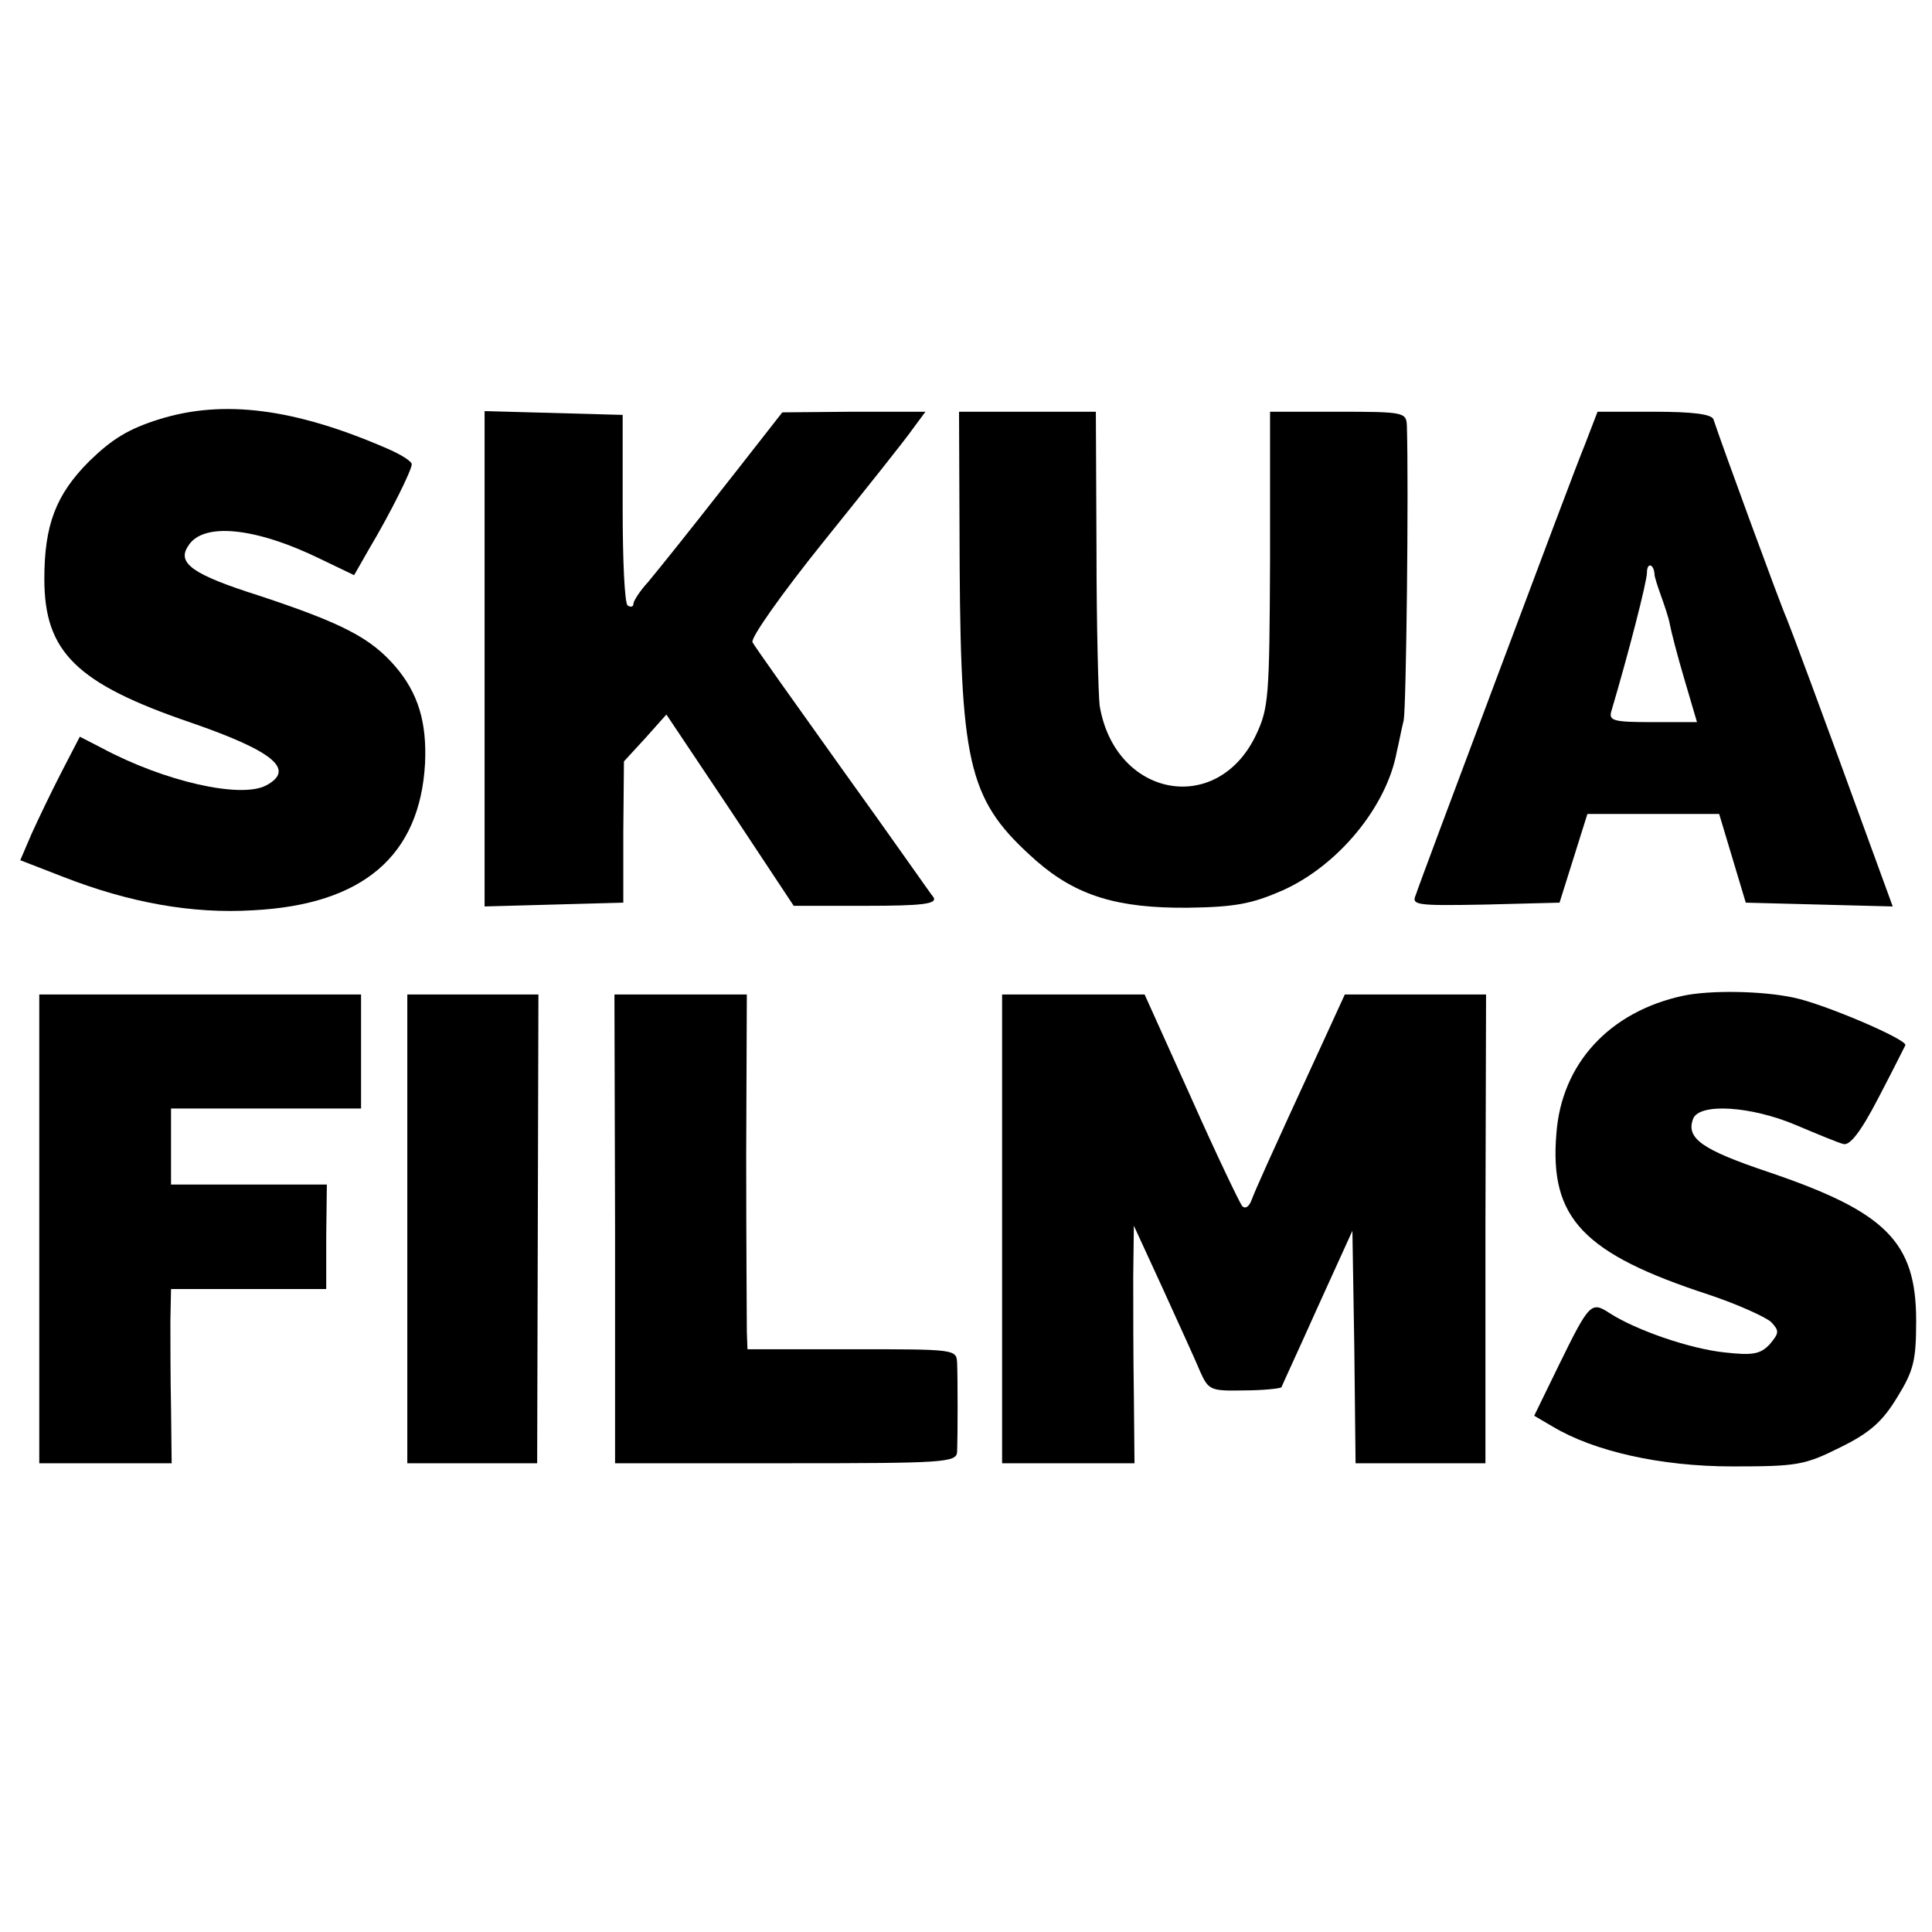
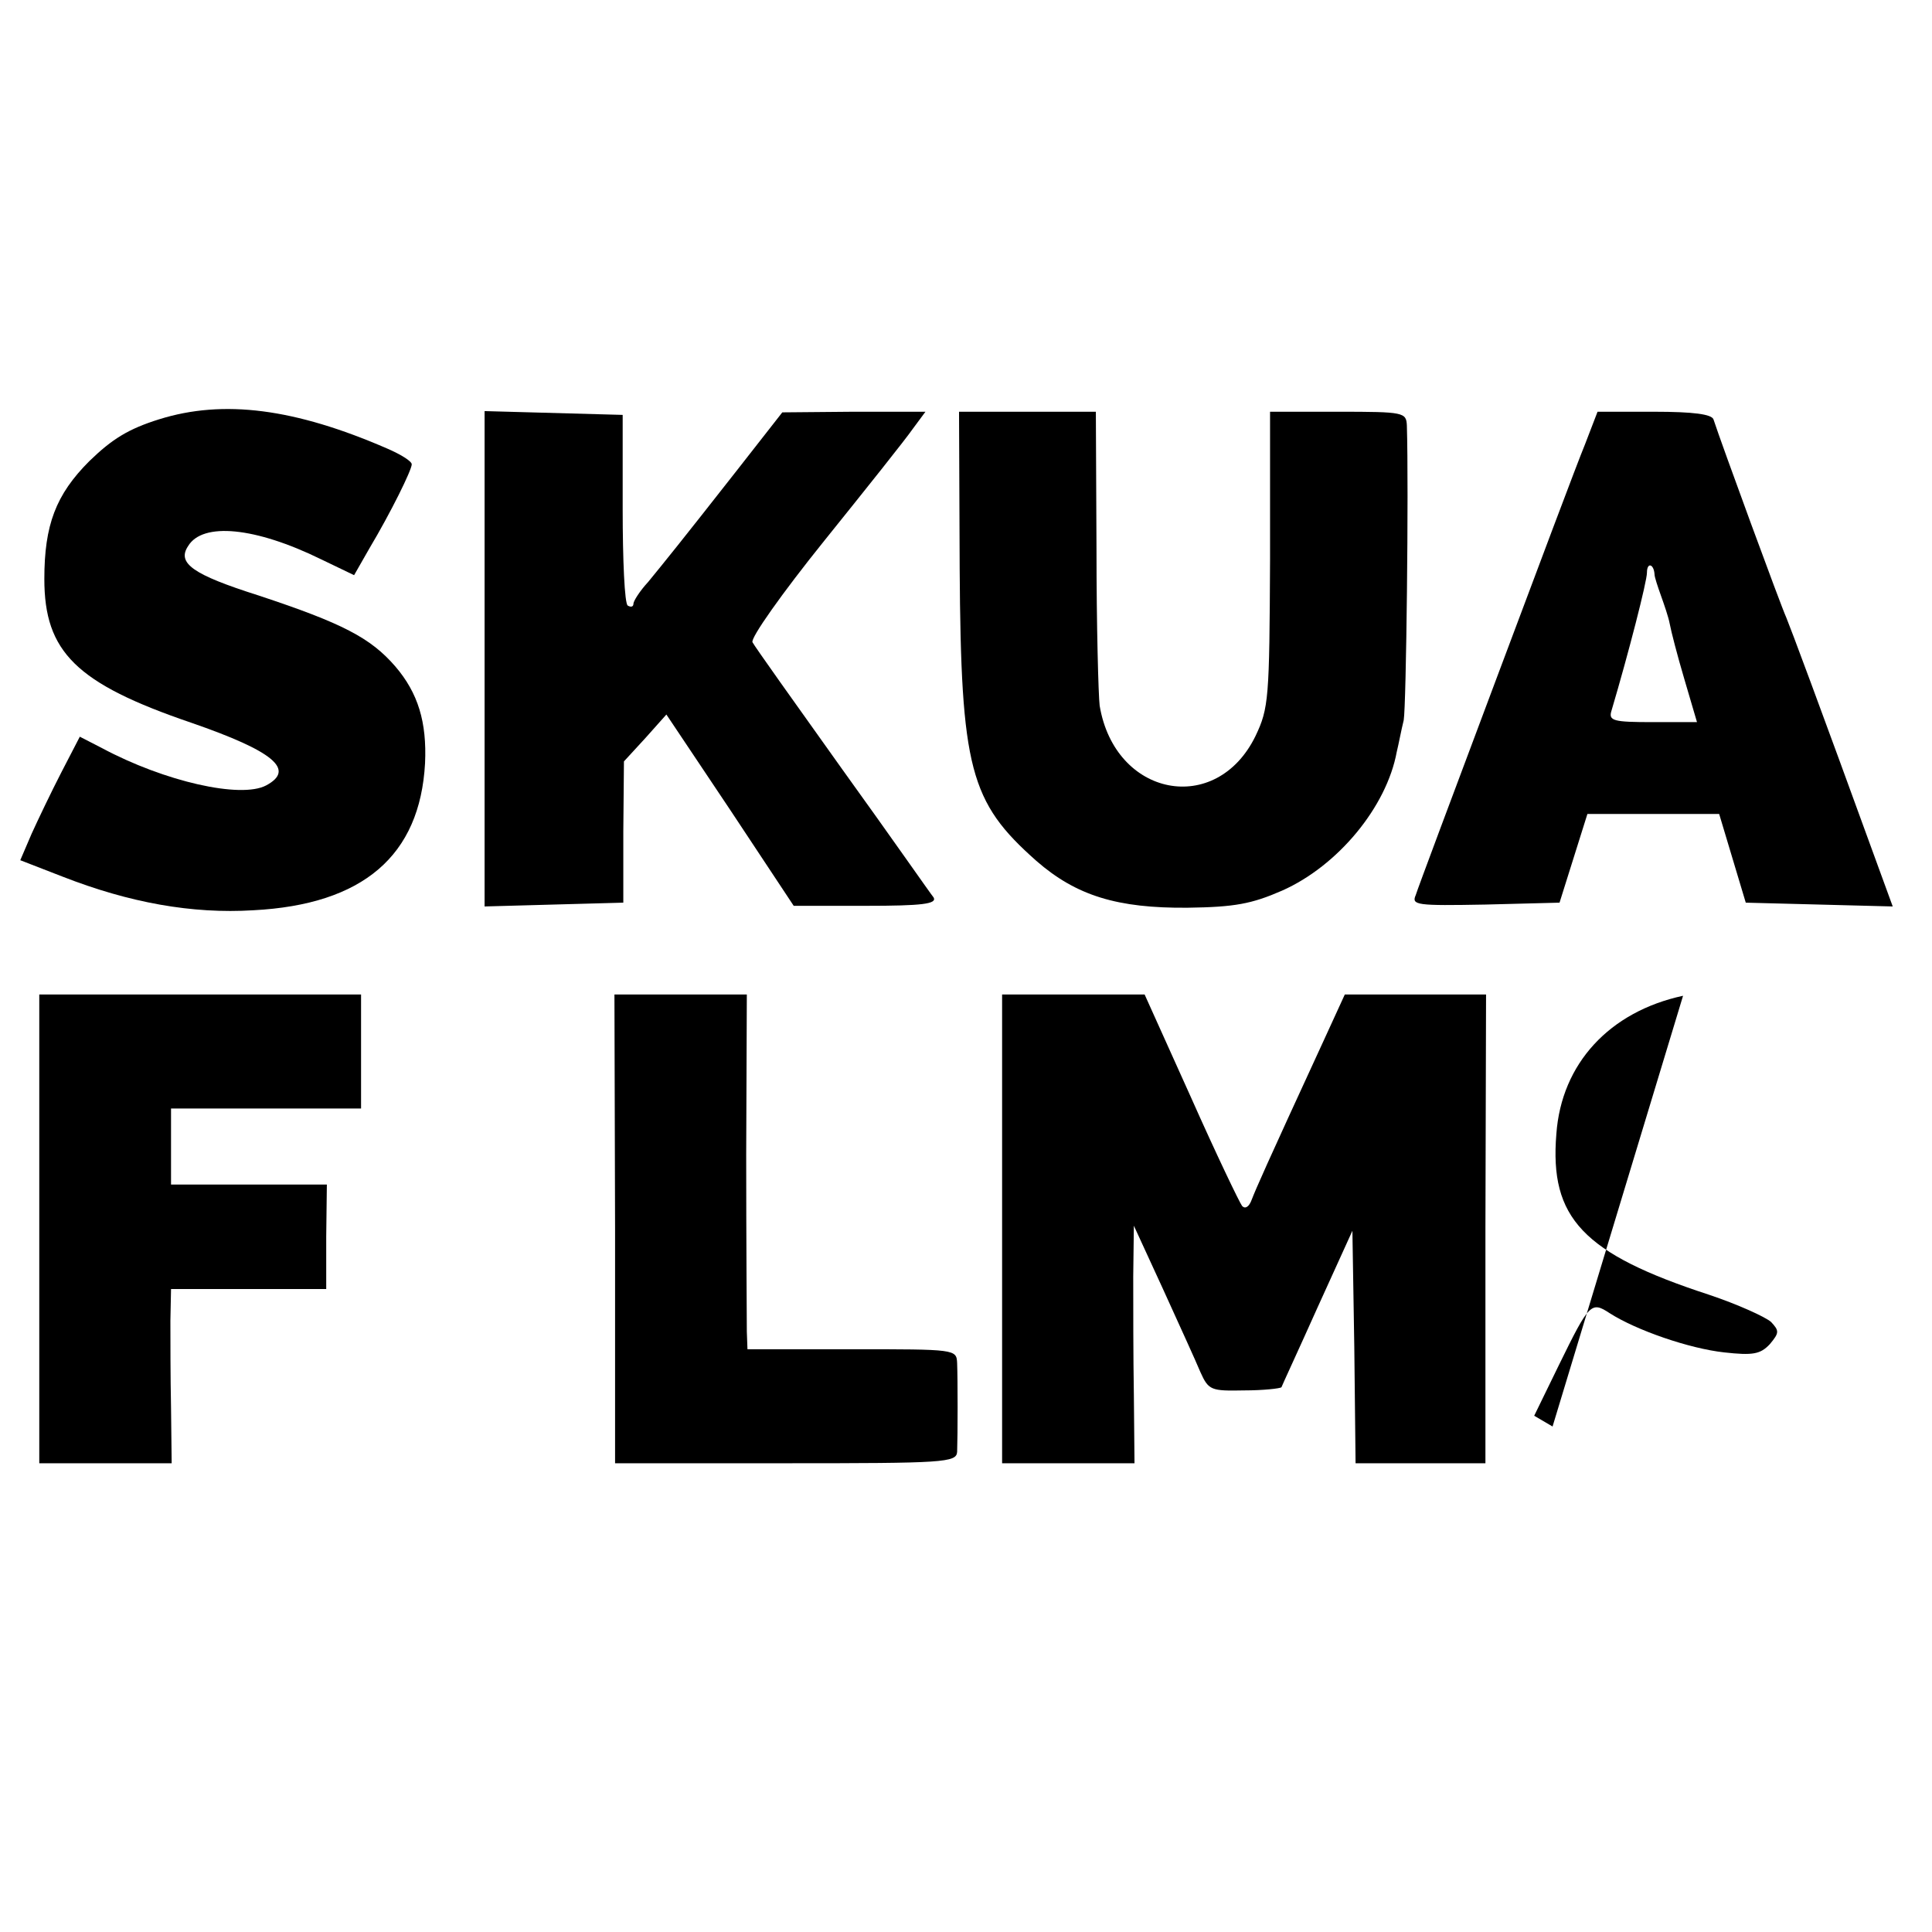
<svg xmlns="http://www.w3.org/2000/svg" version="1.0" width="305pt" height="305pt" viewBox="0 0 305 305" preserveAspectRatio="xMidYMid meet">
  <g transform="translate(0,305) scale(0.1,-0.1)" fill="#000000" stroke="none">
    <path d="M251 2388 c-48 -15 -74 -31 -110 -66 -53 -53 -71 -101 -71 -186 0 -115 50 -165 232 -227 130 -45 165 -74 118 -99 -40 -21 -160 6 -259 59 l-35 18 -29 -56 c-16 -31 -37 -75 -47 -97 l-18 -42 67 -26 c105 -41 204 -59 301 -53 173 9 263 86 271 232 3 65 -11 111 -47 153 -39 45 -83 68 -216 112 -104 33 -129 51 -111 78 23 38 106 30 210 -21 l52 -25 24 42 c34 57 67 124 67 133 0 5 -18 16 -39 25 -145 63 -258 78 -360 46z" />
    <path d="M765 2010 l0 -391 109 3 110 3 0 112 1 111 34 37 33 37 101 -151 100 -151 114 0 c89 0 112 3 107 13 -5 6 -69 98 -144 202 -75 105 -139 195 -142 201 -4 6 47 78 113 160 66 82 129 161 140 177 l20 27 -113 0 -113 -1 -72 -92 c-91 -116 -113 -143 -140 -176 -13 -14 -23 -30 -23 -34 0 -5 -4 -6 -9 -3 -5 3 -8 72 -8 153 l0 148 -109 3 -109 3 0 -391z" />
    <path d="M1515 2153 c2 -317 16 -369 121 -462 63 -55 128 -75 239 -74 74 1 101 6 149 27 88 39 165 132 181 219 3 12 7 34 11 50 4 22 8 366 5 465 -1 21 -4 22 -108 22 l-108 0 0 -233 c-1 -220 -2 -235 -23 -279 -62 -127 -222 -96 -246 48 -2 16 -5 127 -5 247 l-1 217 -108 0 -108 0 1 -247z" />
    <path d="M2502 2348 c-12 -29 -75 -197 -141 -373 -66 -176 -123 -328 -126 -338 -7 -16 1 -17 110 -15 l117 3 22 70 22 70 104 0 104 0 21 -70 21 -70 116 -3 116 -3 -23 63 c-96 264 -138 376 -145 393 -8 17 -103 276 -115 313 -3 8 -31 12 -94 12 l-89 0 -20 -52z m110 -205 c0 -4 5 -19 10 -33 5 -14 12 -34 14 -45 2 -11 12 -50 23 -87 l20 -68 -70 0 c-62 0 -70 2 -65 18 27 91 56 204 56 218 0 17 11 14 12 -3z" />
-     <path d="M2657 1478 c-116 -25 -192 -107 -200 -218 -11 -133 42 -189 241 -254 45 -15 89 -35 98 -43 13 -14 13 -17 -2 -35 -15 -16 -27 -18 -72 -13 -55 6 -139 35 -181 62 -29 19 -32 16 -80 -82 l-39 -80 29 -17 c65 -39 170 -63 284 -63 102 0 114 2 170 30 47 23 67 41 90 79 26 42 30 58 30 121 0 125 -48 172 -234 235 -104 35 -130 53 -118 84 10 25 91 20 162 -10 33 -14 67 -28 75 -30 10 -3 27 18 55 72 22 42 41 80 43 84 3 9 -128 65 -176 75 -51 11 -133 12 -175 3z" />
+     <path d="M2657 1478 c-116 -25 -192 -107 -200 -218 -11 -133 42 -189 241 -254 45 -15 89 -35 98 -43 13 -14 13 -17 -2 -35 -15 -16 -27 -18 -72 -13 -55 6 -139 35 -181 62 -29 19 -32 16 -80 -82 l-39 -80 29 -17 z" />
    <path d="M62 1110 l0 -370 105 0 104 0 -1 88 c-1 48 -1 110 -1 137 l1 50 122 0 123 0 0 83 1 82 -123 0 -123 0 0 60 0 60 150 0 150 0 0 90 0 90 -254 0 -254 0 0 -370z" />
-     <path d="M643 1110 l0 -370 103 0 102 0 1 370 1 370 -104 0 -103 0 0 -370z" />
    <path d="M971 1110 l0 -370 270 0 c249 0 269 1 270 18 1 27 1 115 0 140 -1 22 -2 22 -166 22 l-165 0 -1 28 c0 15 -1 141 -1 280 l1 252 -105 0 -104 0 1 -370z" />
    <path d="M1582 1110 l0 -370 104 0 105 0 -1 108 c-1 59 -1 143 -1 187 l1 80 46 -100 c25 -55 52 -114 59 -131 13 -29 17 -30 69 -29 30 0 57 3 59 5 1 3 27 59 57 126 l55 121 3 -184 2 -183 103 0 102 0 0 370 1 370 -112 0 -111 0 -33 -72 c-94 -204 -107 -234 -114 -252 -4 -11 -10 -15 -15 -10 -4 5 -41 82 -81 172 l-73 162 -112 0 -113 0 0 -370z" />
  </g>
</svg>